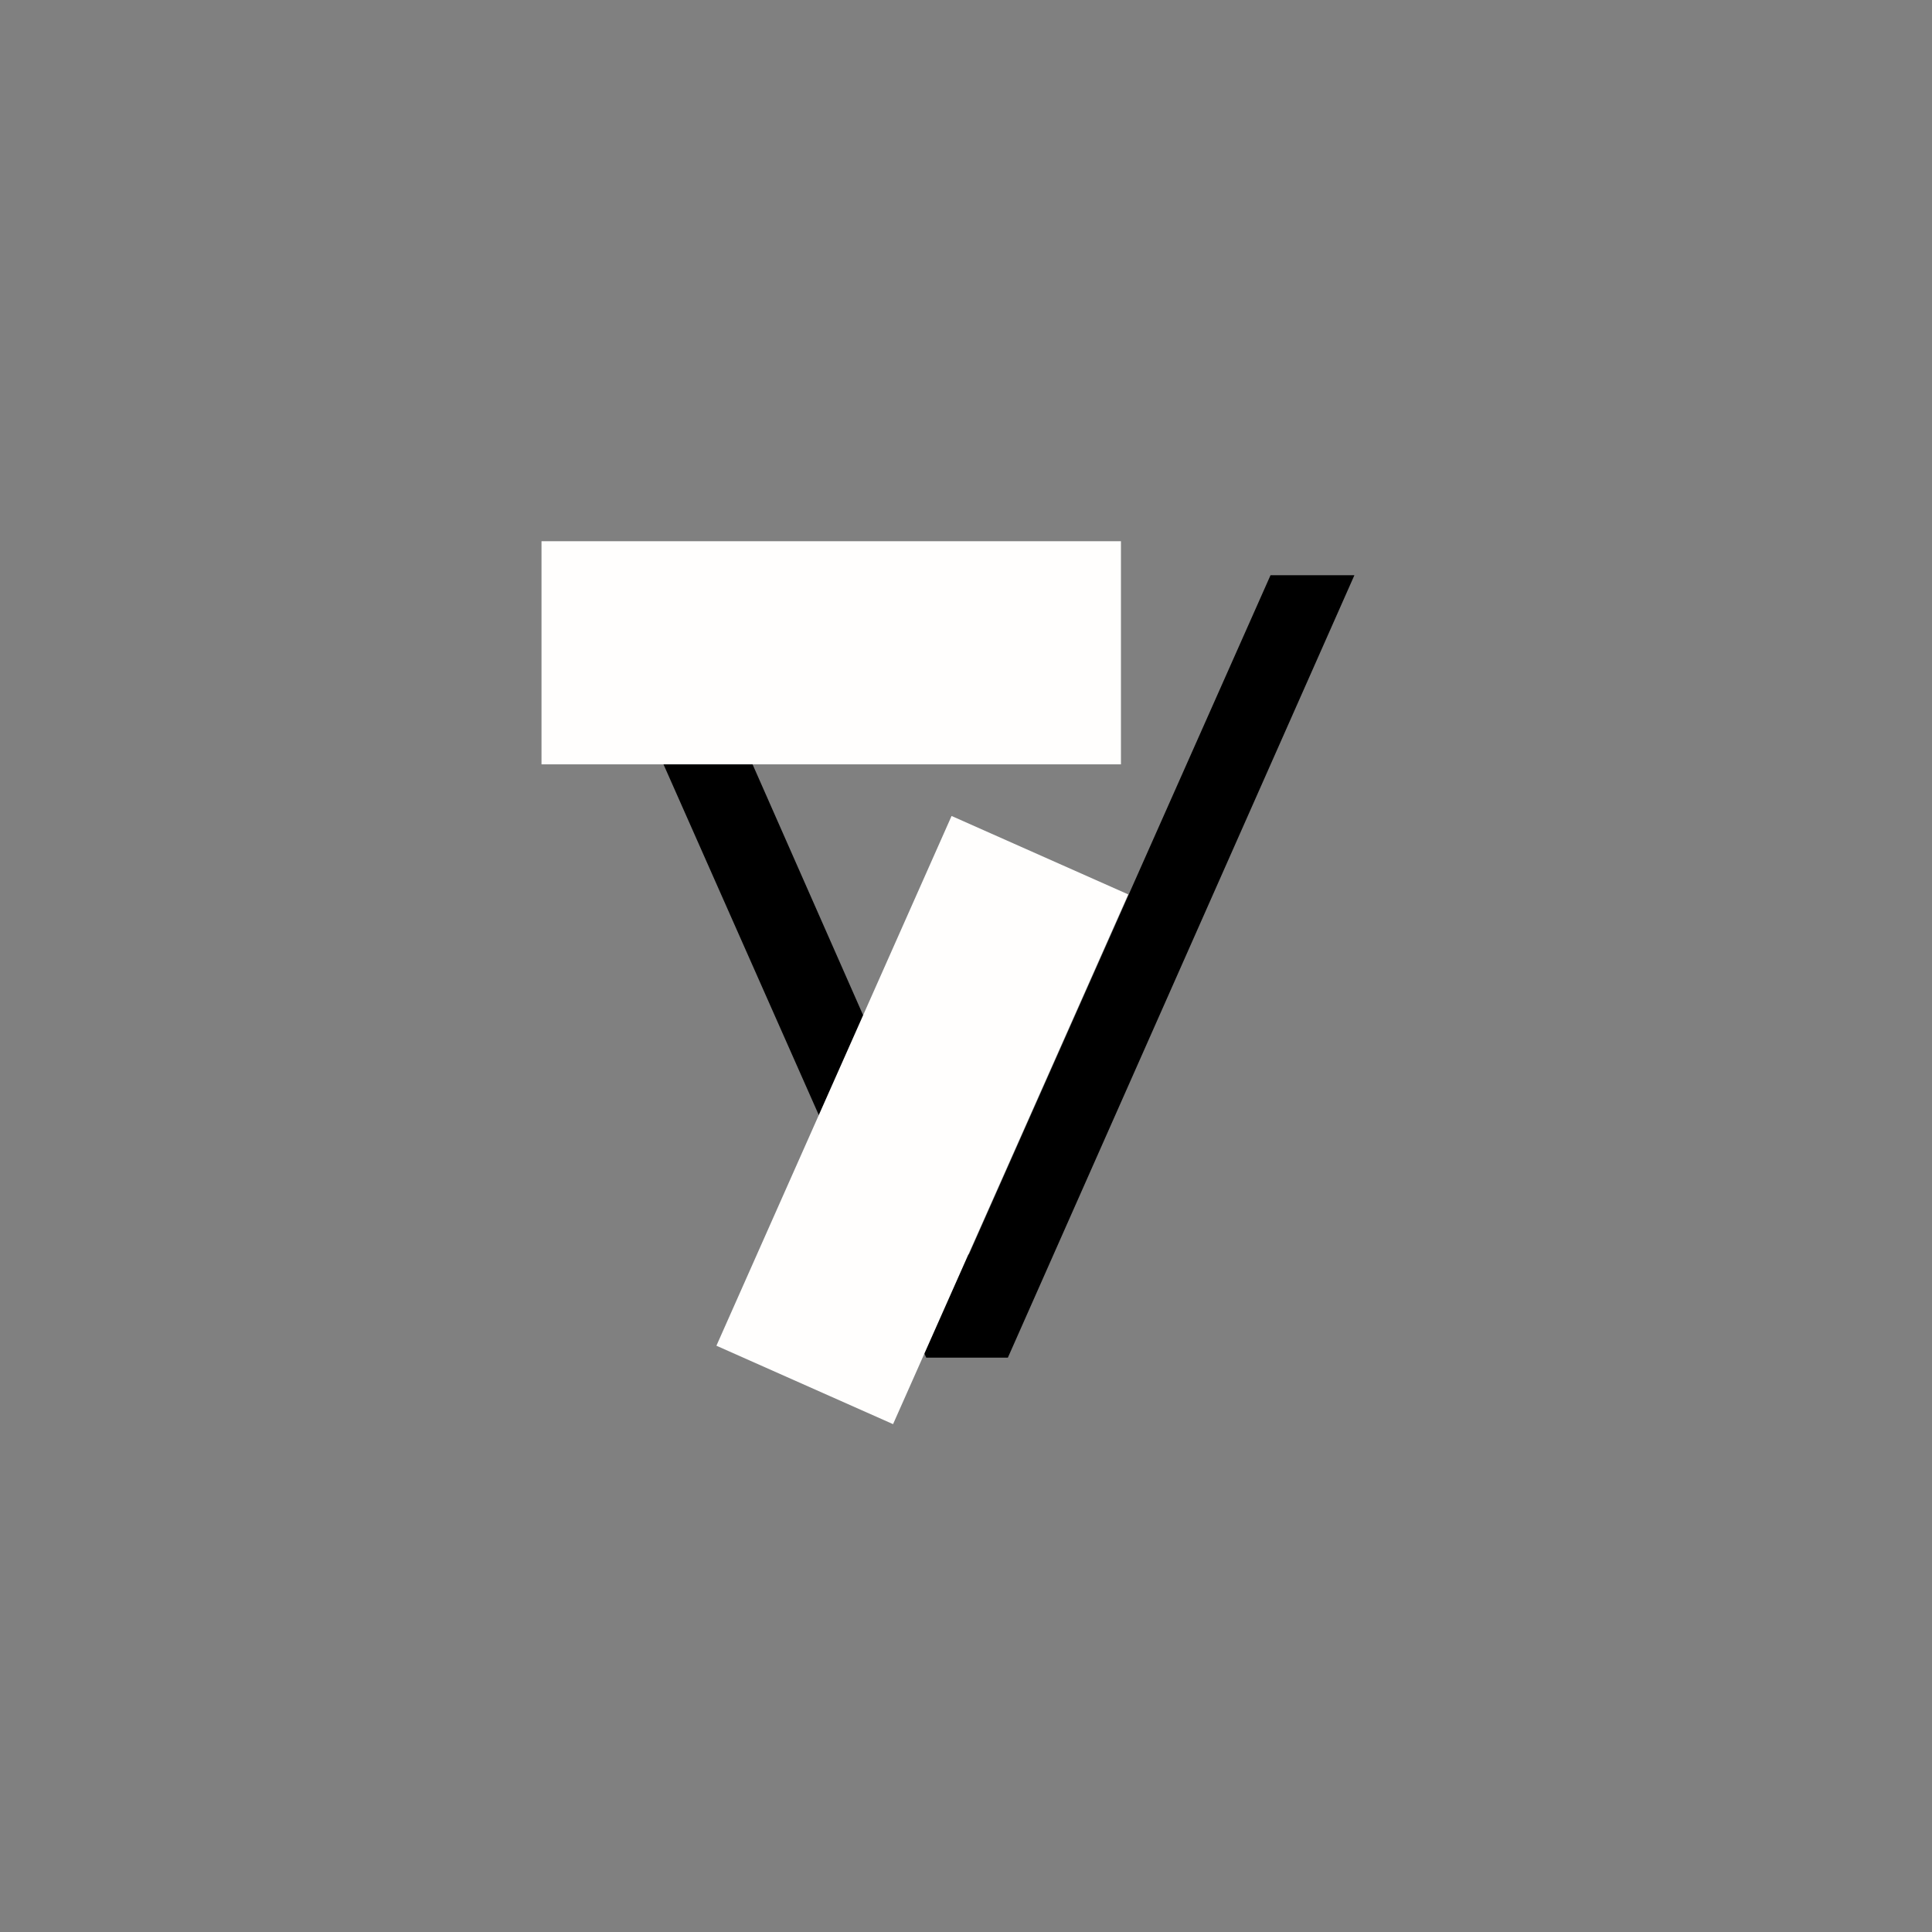
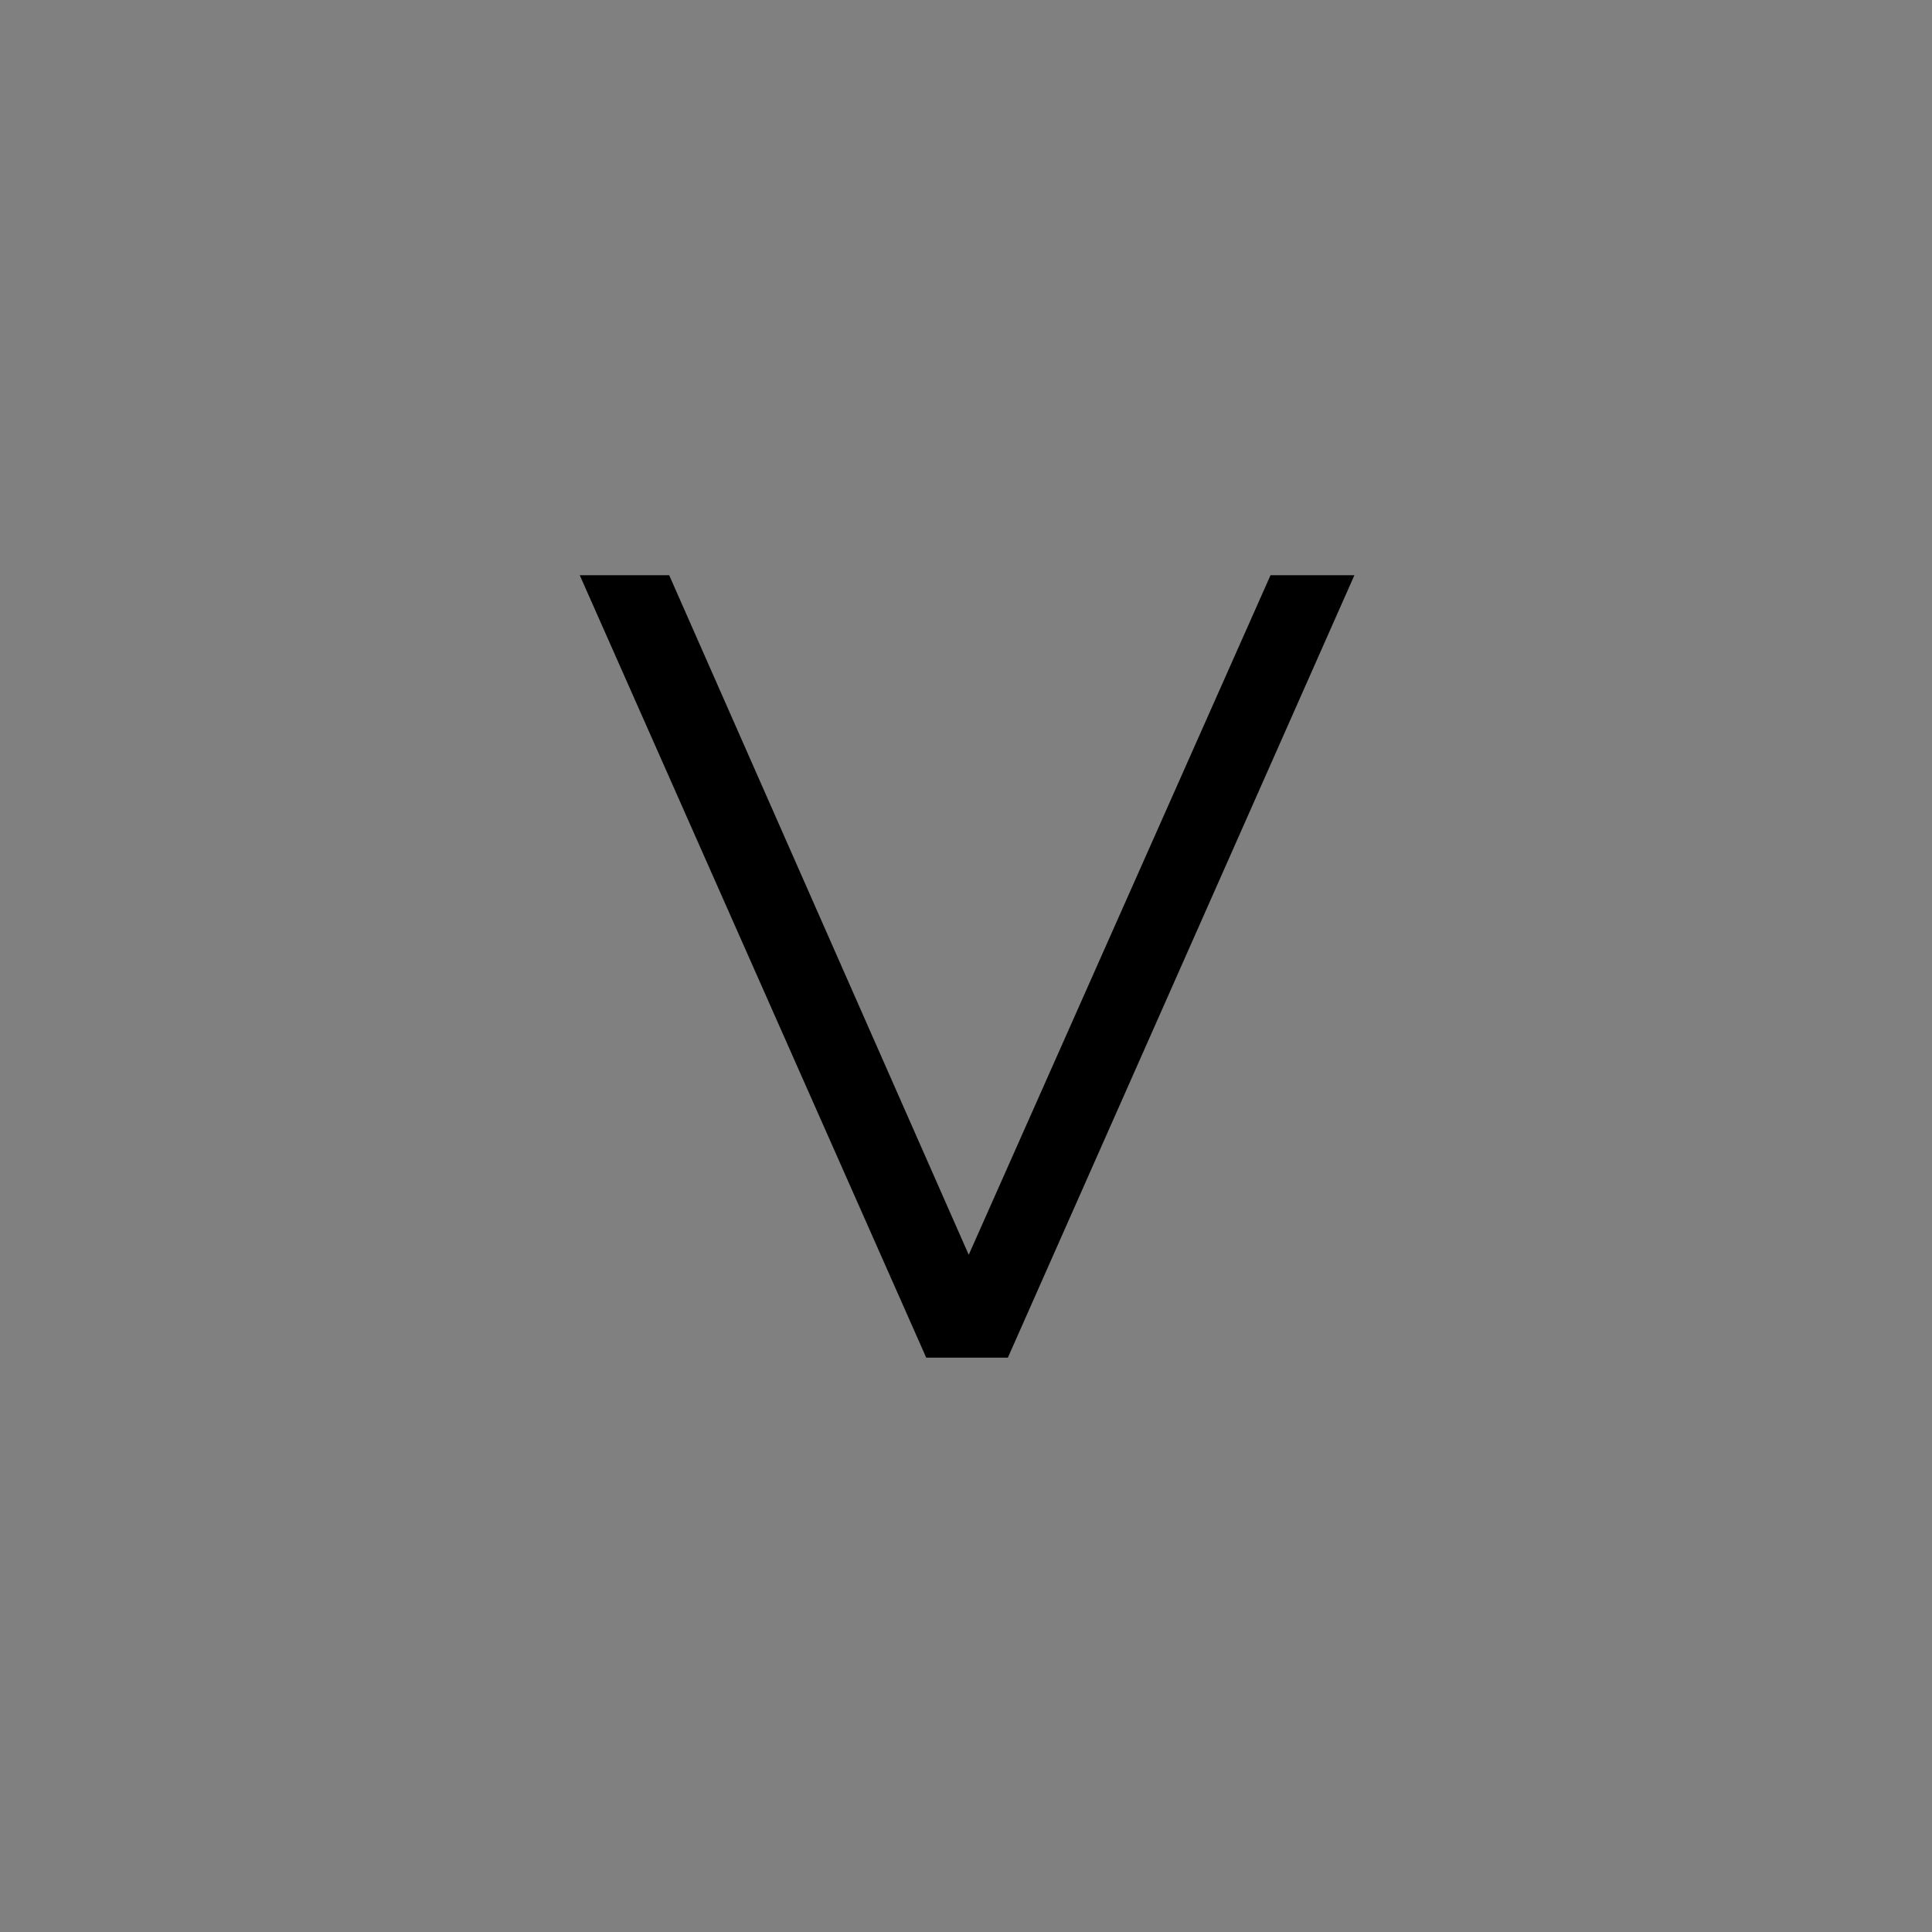
<svg xmlns="http://www.w3.org/2000/svg" width="500" zoomAndPan="magnify" viewBox="0 0 375 375" height="500" preserveAspectRatio="xMidYMid meet" version="1.0">
  <rect x="0" y="0" width="375" height="375" fill="#808080" stroke="none" />
  <defs>
    <g />
    <clipPath id="89ad5a0015">
-       <path d="M 139 158 L 219 158 L 219 277 L 139 277 Z M 139 158 " clip-rule="nonzero" />
-     </clipPath>
+       </clipPath>
    <clipPath id="561379281a">
-       <path d="M 184.699 158.379 L 218.988 173.602 L 173.344 276.426 L 139.055 261.203 Z M 184.699 158.379 " clip-rule="nonzero" />
-     </clipPath>
+       </clipPath>
    <clipPath id="4bc3fe6389">
-       <path d="M 105.105 105.047 L 217.574 105.047 L 217.574 148.363 L 105.105 148.363 Z M 105.105 105.047 " clip-rule="nonzero" />
-     </clipPath>
+       </clipPath>
  </defs>
  <g fill="#000000" fill-opacity="1">
    <g transform="translate(111.874, 263.523)">
      <g>
        <path d="M 151.016 -151.875 L 83.75 0 L 67.906 0 L 0.656 -151.875 L 18.016 -151.875 L 76.156 -19.969 L 134.734 -151.875 Z M 151.016 -151.875 " />
      </g>
    </g>
  </g>
  <g clip-path="url(#89ad5a0015)">
    <g clip-path="url(#561379281a)">
-       <path fill="#fffefd" d="M 184.699 158.379 L 218.988 173.602 L 173.324 276.469 L 139.035 261.25 Z M 184.699 158.379 " fill-opacity="1" fill-rule="nonzero" />
-     </g>
+       </g>
  </g>
  <g clip-path="url(#4bc3fe6389)">
    <path fill="#fffefd" d="M 217.574 105.047 L 217.574 148.363 L 105.055 148.363 L 105.055 105.047 Z M 217.574 105.047 " fill-opacity="1" fill-rule="nonzero" />
  </g>
</svg>